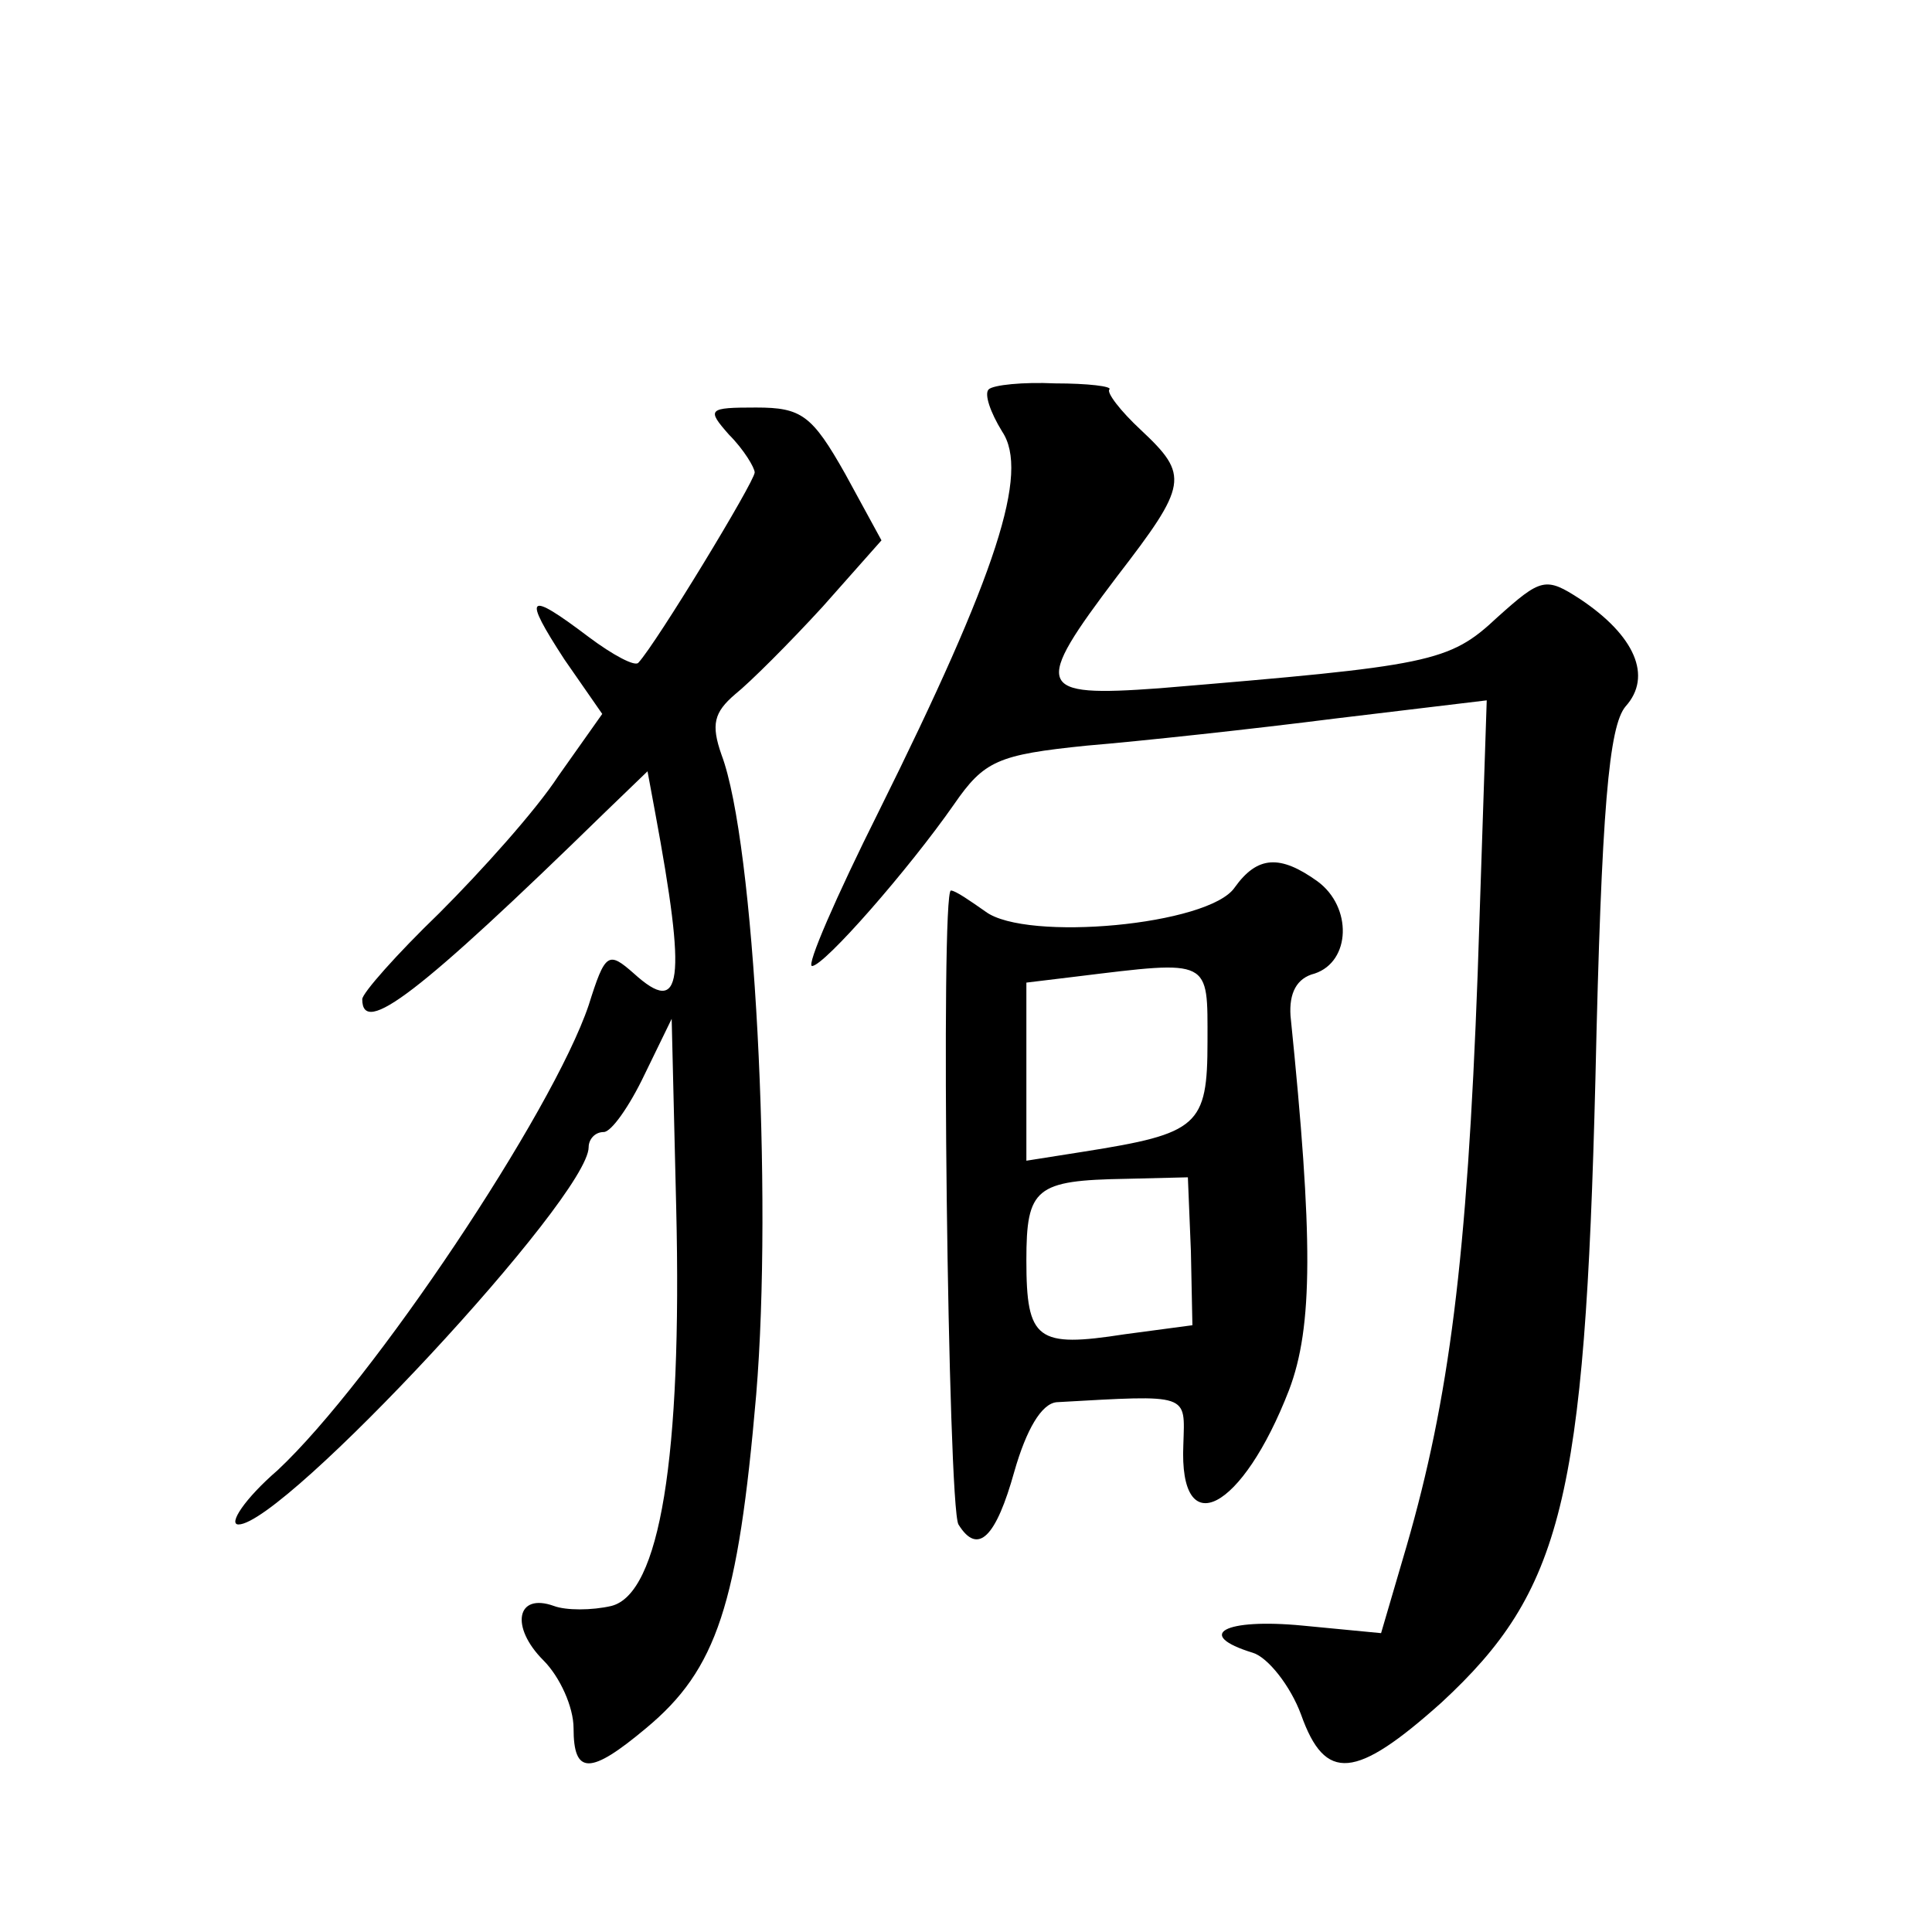
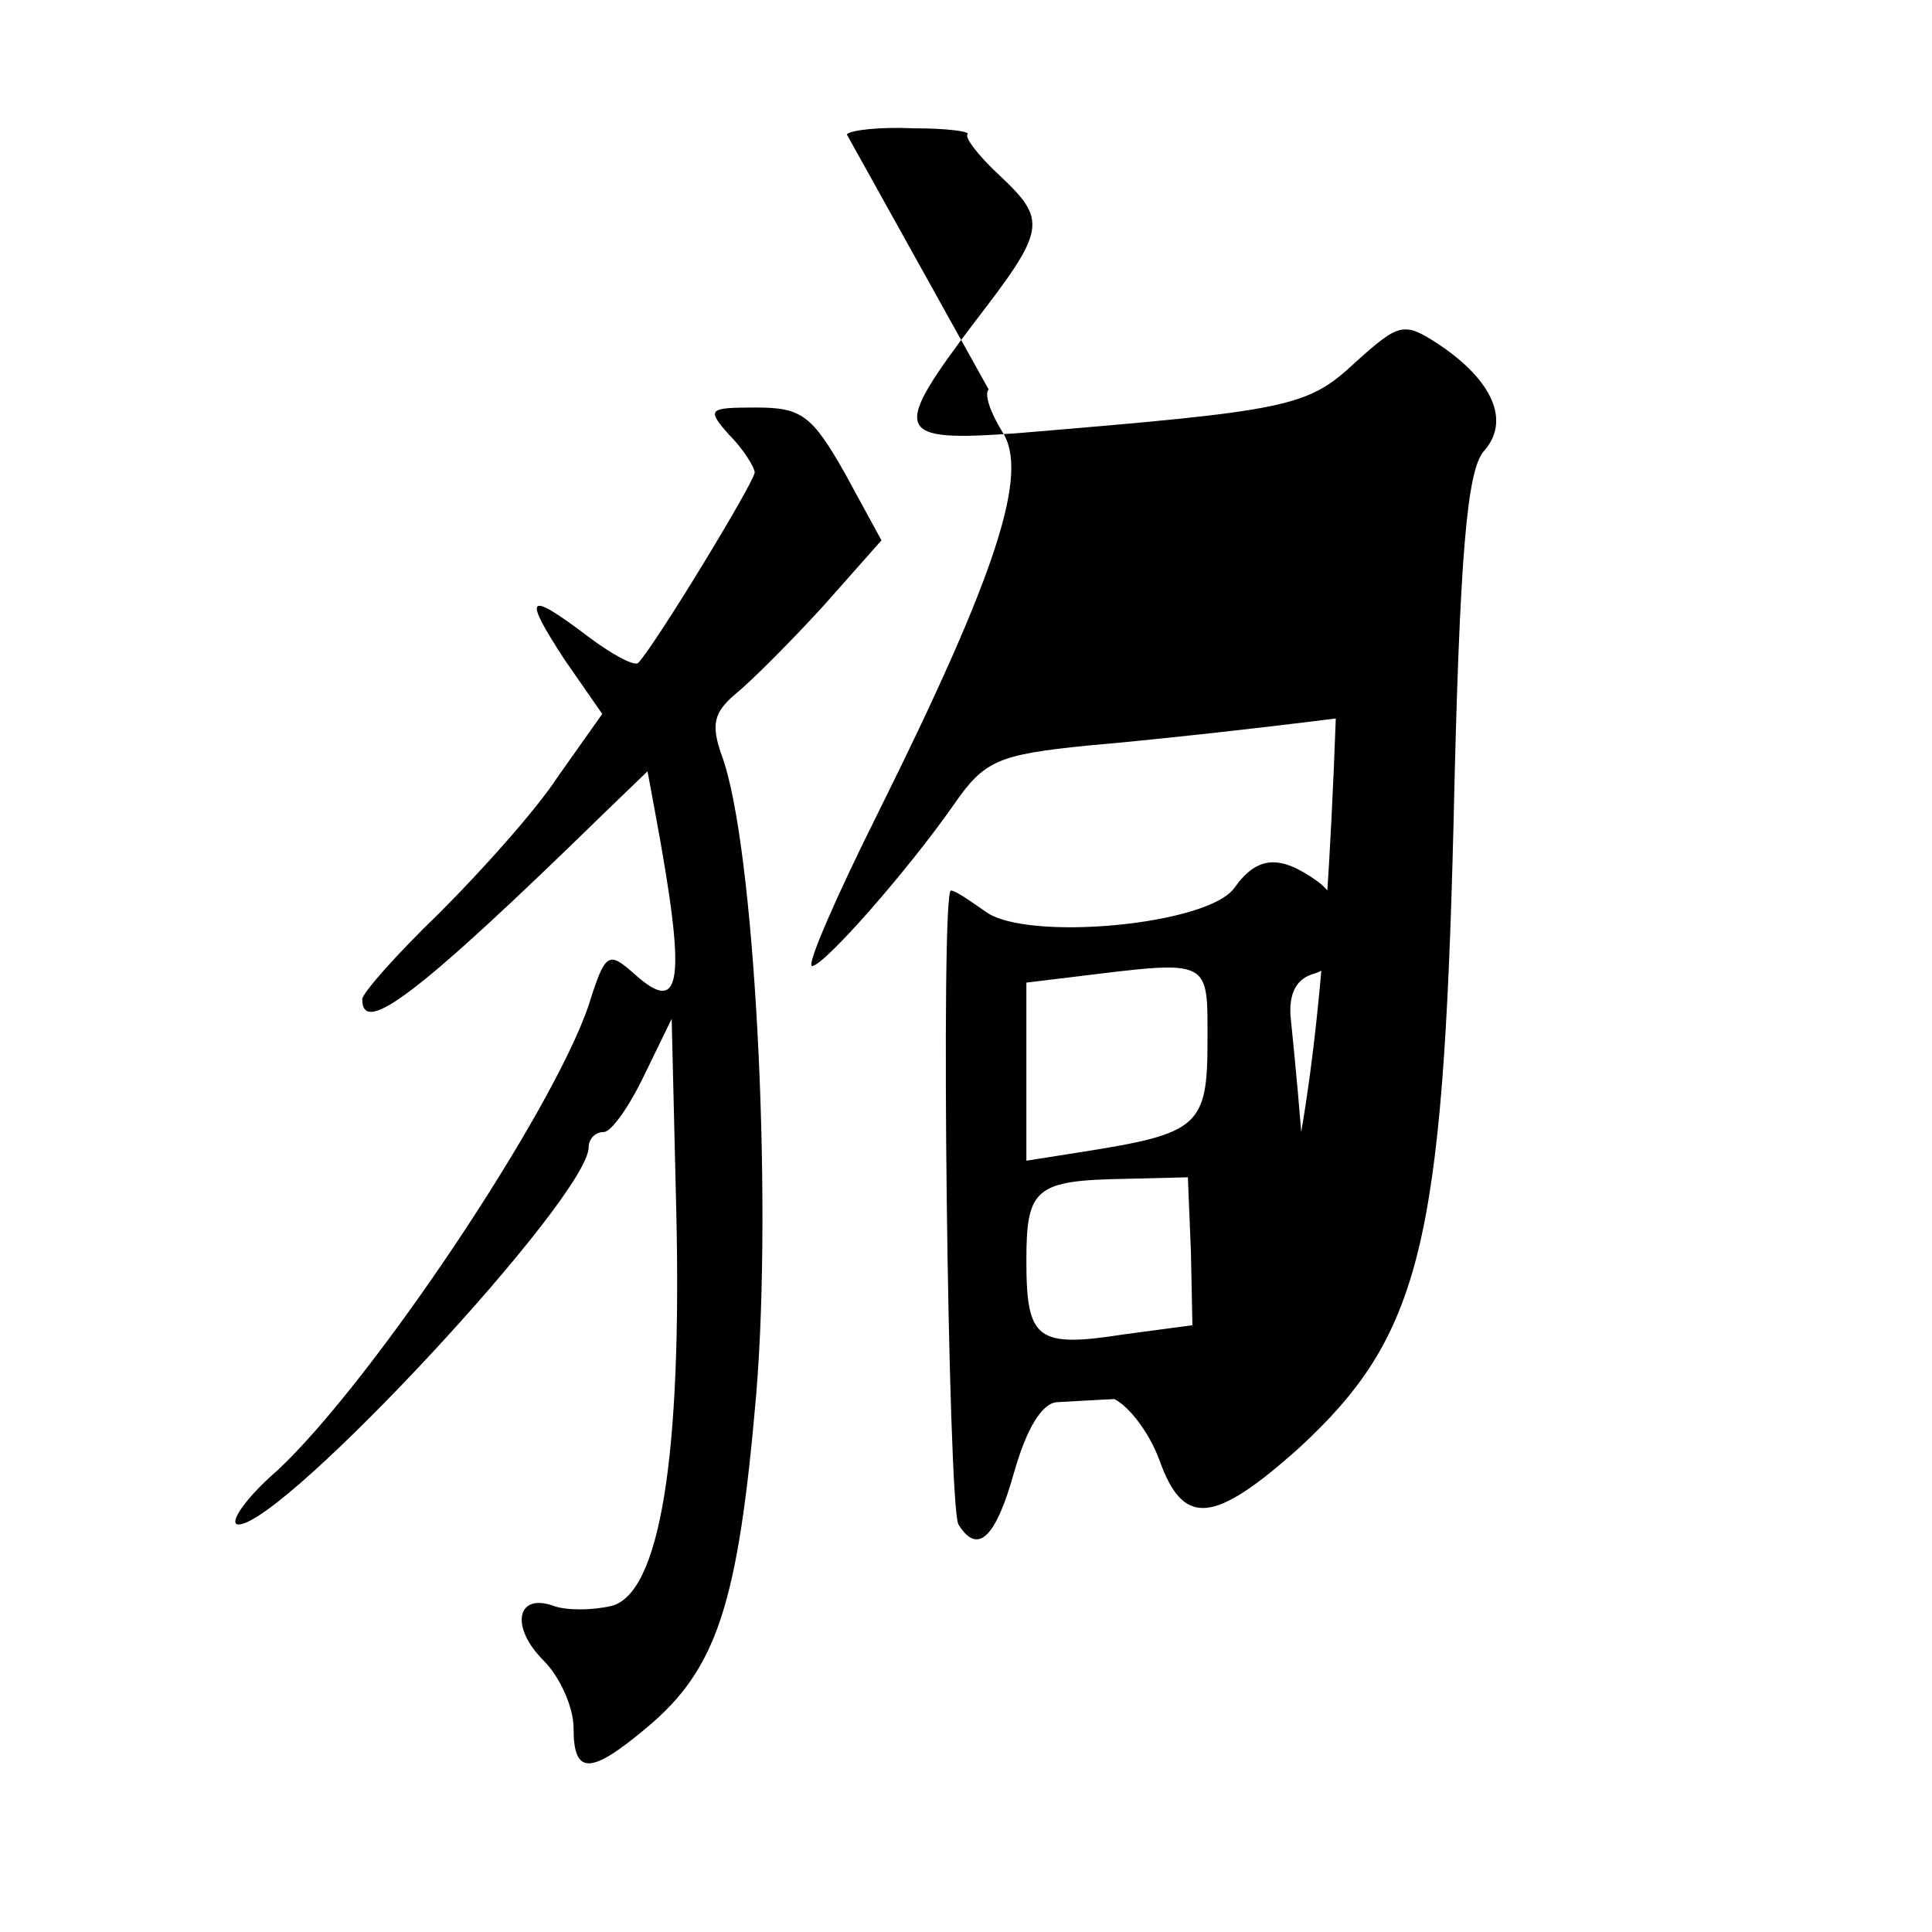
<svg xmlns="http://www.w3.org/2000/svg" version="1.0" width="128pt" height="128pt" viewBox="0 0 128 128" preserveAspectRatio="xMidYMid meet">
  <g transform="translate(0,128) scale(0.1,-0.1)" fill="#0" stroke="none">
-     <path d="M655 1022 c-3 -3 1 -15 9 -28 18 -27 -3 -93 -82 -252 -28 -56 -48 -102 -44 -102 8 0 64 64 94 107 20 29 29 33 88 39 36 3 110 11 165 18 l100 12 -6 -181 c-7 -190 -19 -282 -47 -379 l-17 -58 -52 5 c-52 5 -72 -6 -33 -18 10 -3 25 -22 32 -41 16 -45 36 -43 93 8 80 74 95 134 102 413 4 180 9 234 20 247 18 20 6 47 -30 71 -23 15 -26 14 -55 -12 -32 -30 -44 -32 -224 -47 -82 -6 -84 0 -28 74 47 61 48 67 16 97 -14 13 -23 25 -21 27 2 2 -14 4 -36 4 -21 1 -41 -1 -44 -4z M483 992 c10 -10 17 -22 17 -25 0 -6 -65 -113 -77 -126 -2 -3 -17 5 -33 17 -41 31 -44 28 -16 -15 l25 -36 -29 -41 c-15 -23 -51 -63 -79 -91 -28 -27 -51 -53 -51 -57 0 -25 37 3 161 124 l28 27 5 -27 c21 -113 18 -136 -14 -107 -17 15 -19 14 -30 -21 -24 -71 -143 -249 -206 -308 -22 -19 -33 -36 -26 -36 30 0 232 217 232 250 0 5 4 10 10 10 5 0 17 17 27 38 l18 37 3 -125 c4 -166 -11 -256 -43 -264 -13 -3 -30 -3 -38 0 -25 9 -29 -14 -7 -36 11 -11 20 -31 20 -45 0 -31 11 -31 48 0 47 39 61 82 73 221 11 132 -1 366 -23 424 -7 20 -5 28 9 40 10 8 36 34 58 58 l39 44 -24 44 c-22 39 -29 44 -59 44 -32 0 -33 -1 -18 -18z M818 692 c-17 -25 -138 -36 -165 -16 -10 7 -20 14 -23 14 -7 0 -2 -408 5 -420 13 -21 25 -8 37 35 8 28 18 45 28 46 89 5 85 6 84 -28 -3 -66 39 -44 70 36 16 42 16 101 1 248 -1 15 4 25 16 28 24 8 25 44 2 61 -25 18 -40 17 -55 -4z m-18 -102 c0 -56 -6 -61 -82 -73 l-38 -6 0 59 0 59 33 4 c90 11 87 12 87 -43z m-11 -139 l1 -49 -45 -6 c-58 -9 -65 -4 -65 49 0 48 6 53 66 54 l41 1 2 -49z" />
+     <path d="M655 1022 c-3 -3 1 -15 9 -28 18 -27 -3 -93 -82 -252 -28 -56 -48 -102 -44 -102 8 0 64 64 94 107 20 29 29 33 88 39 36 3 110 11 165 18 c-7 -190 -19 -282 -47 -379 l-17 -58 -52 5 c-52 5 -72 -6 -33 -18 10 -3 25 -22 32 -41 16 -45 36 -43 93 8 80 74 95 134 102 413 4 180 9 234 20 247 18 20 6 47 -30 71 -23 15 -26 14 -55 -12 -32 -30 -44 -32 -224 -47 -82 -6 -84 0 -28 74 47 61 48 67 16 97 -14 13 -23 25 -21 27 2 2 -14 4 -36 4 -21 1 -41 -1 -44 -4z M483 992 c10 -10 17 -22 17 -25 0 -6 -65 -113 -77 -126 -2 -3 -17 5 -33 17 -41 31 -44 28 -16 -15 l25 -36 -29 -41 c-15 -23 -51 -63 -79 -91 -28 -27 -51 -53 -51 -57 0 -25 37 3 161 124 l28 27 5 -27 c21 -113 18 -136 -14 -107 -17 15 -19 14 -30 -21 -24 -71 -143 -249 -206 -308 -22 -19 -33 -36 -26 -36 30 0 232 217 232 250 0 5 4 10 10 10 5 0 17 17 27 38 l18 37 3 -125 c4 -166 -11 -256 -43 -264 -13 -3 -30 -3 -38 0 -25 9 -29 -14 -7 -36 11 -11 20 -31 20 -45 0 -31 11 -31 48 0 47 39 61 82 73 221 11 132 -1 366 -23 424 -7 20 -5 28 9 40 10 8 36 34 58 58 l39 44 -24 44 c-22 39 -29 44 -59 44 -32 0 -33 -1 -18 -18z M818 692 c-17 -25 -138 -36 -165 -16 -10 7 -20 14 -23 14 -7 0 -2 -408 5 -420 13 -21 25 -8 37 35 8 28 18 45 28 46 89 5 85 6 84 -28 -3 -66 39 -44 70 36 16 42 16 101 1 248 -1 15 4 25 16 28 24 8 25 44 2 61 -25 18 -40 17 -55 -4z m-18 -102 c0 -56 -6 -61 -82 -73 l-38 -6 0 59 0 59 33 4 c90 11 87 12 87 -43z m-11 -139 l1 -49 -45 -6 c-58 -9 -65 -4 -65 49 0 48 6 53 66 54 l41 1 2 -49z" />
  </g>
</svg>